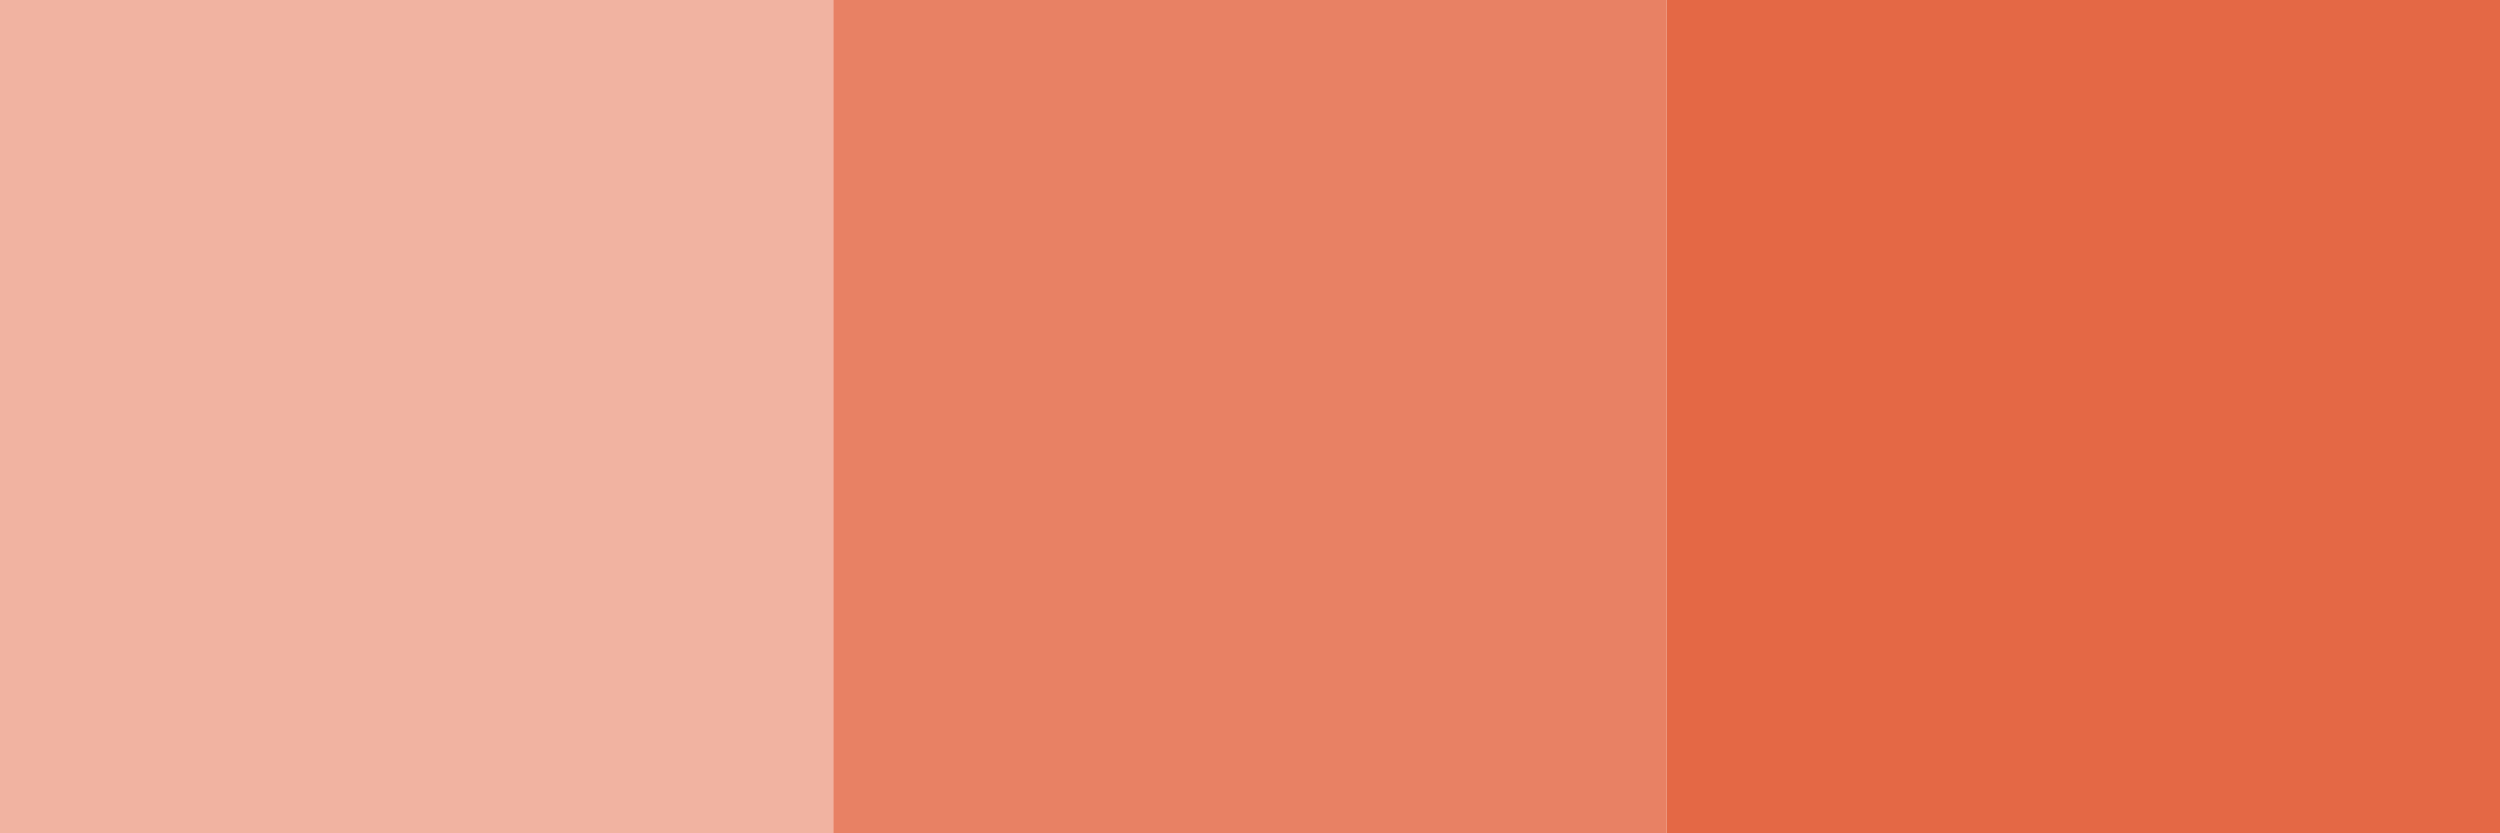
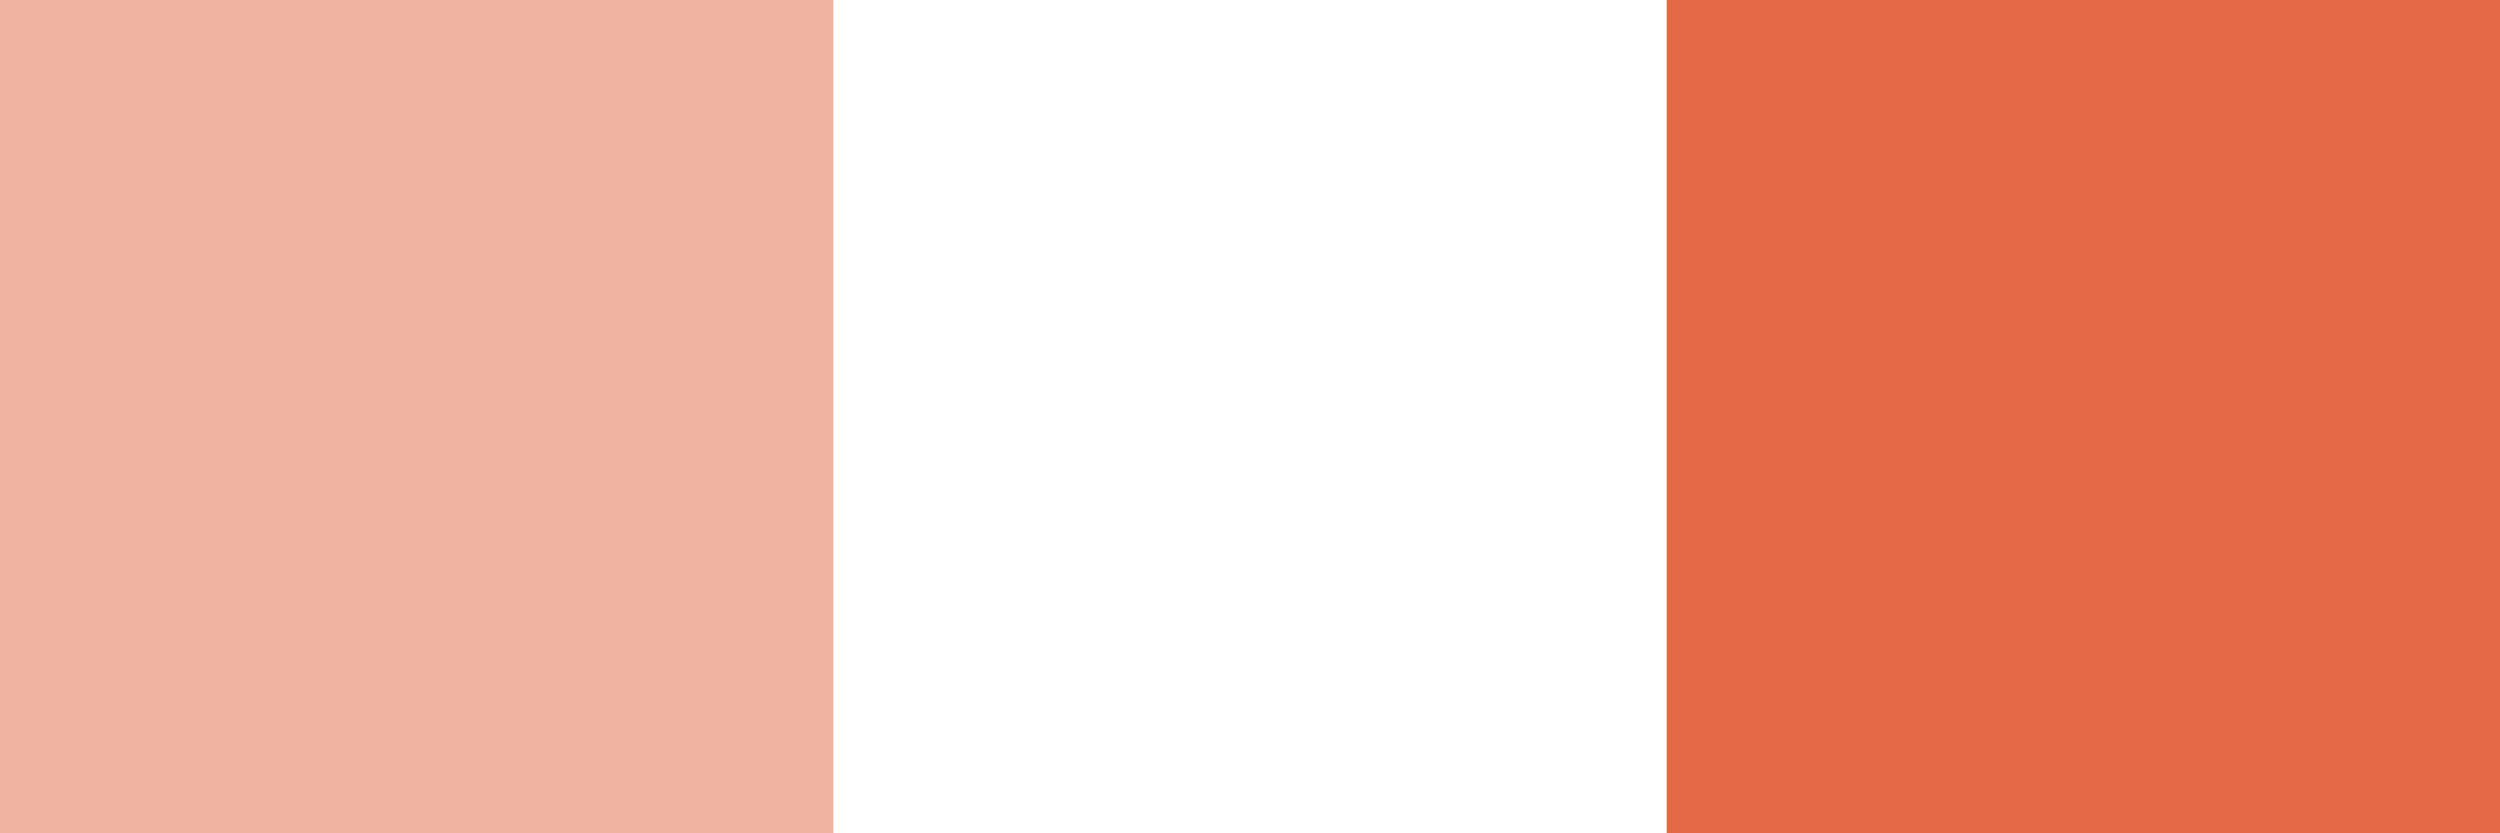
<svg xmlns="http://www.w3.org/2000/svg" width="120" height="40" viewBox="0 0 120 40" fill="none">
  <rect width="40" height="40" fill="#E46845" fill-opacity="0.5" />
-   <rect x="40" width="40" height="40" fill="#E05730" fill-opacity="0.75" />
  <rect x="80" width="40" height="40" fill="#E46845" />
</svg>